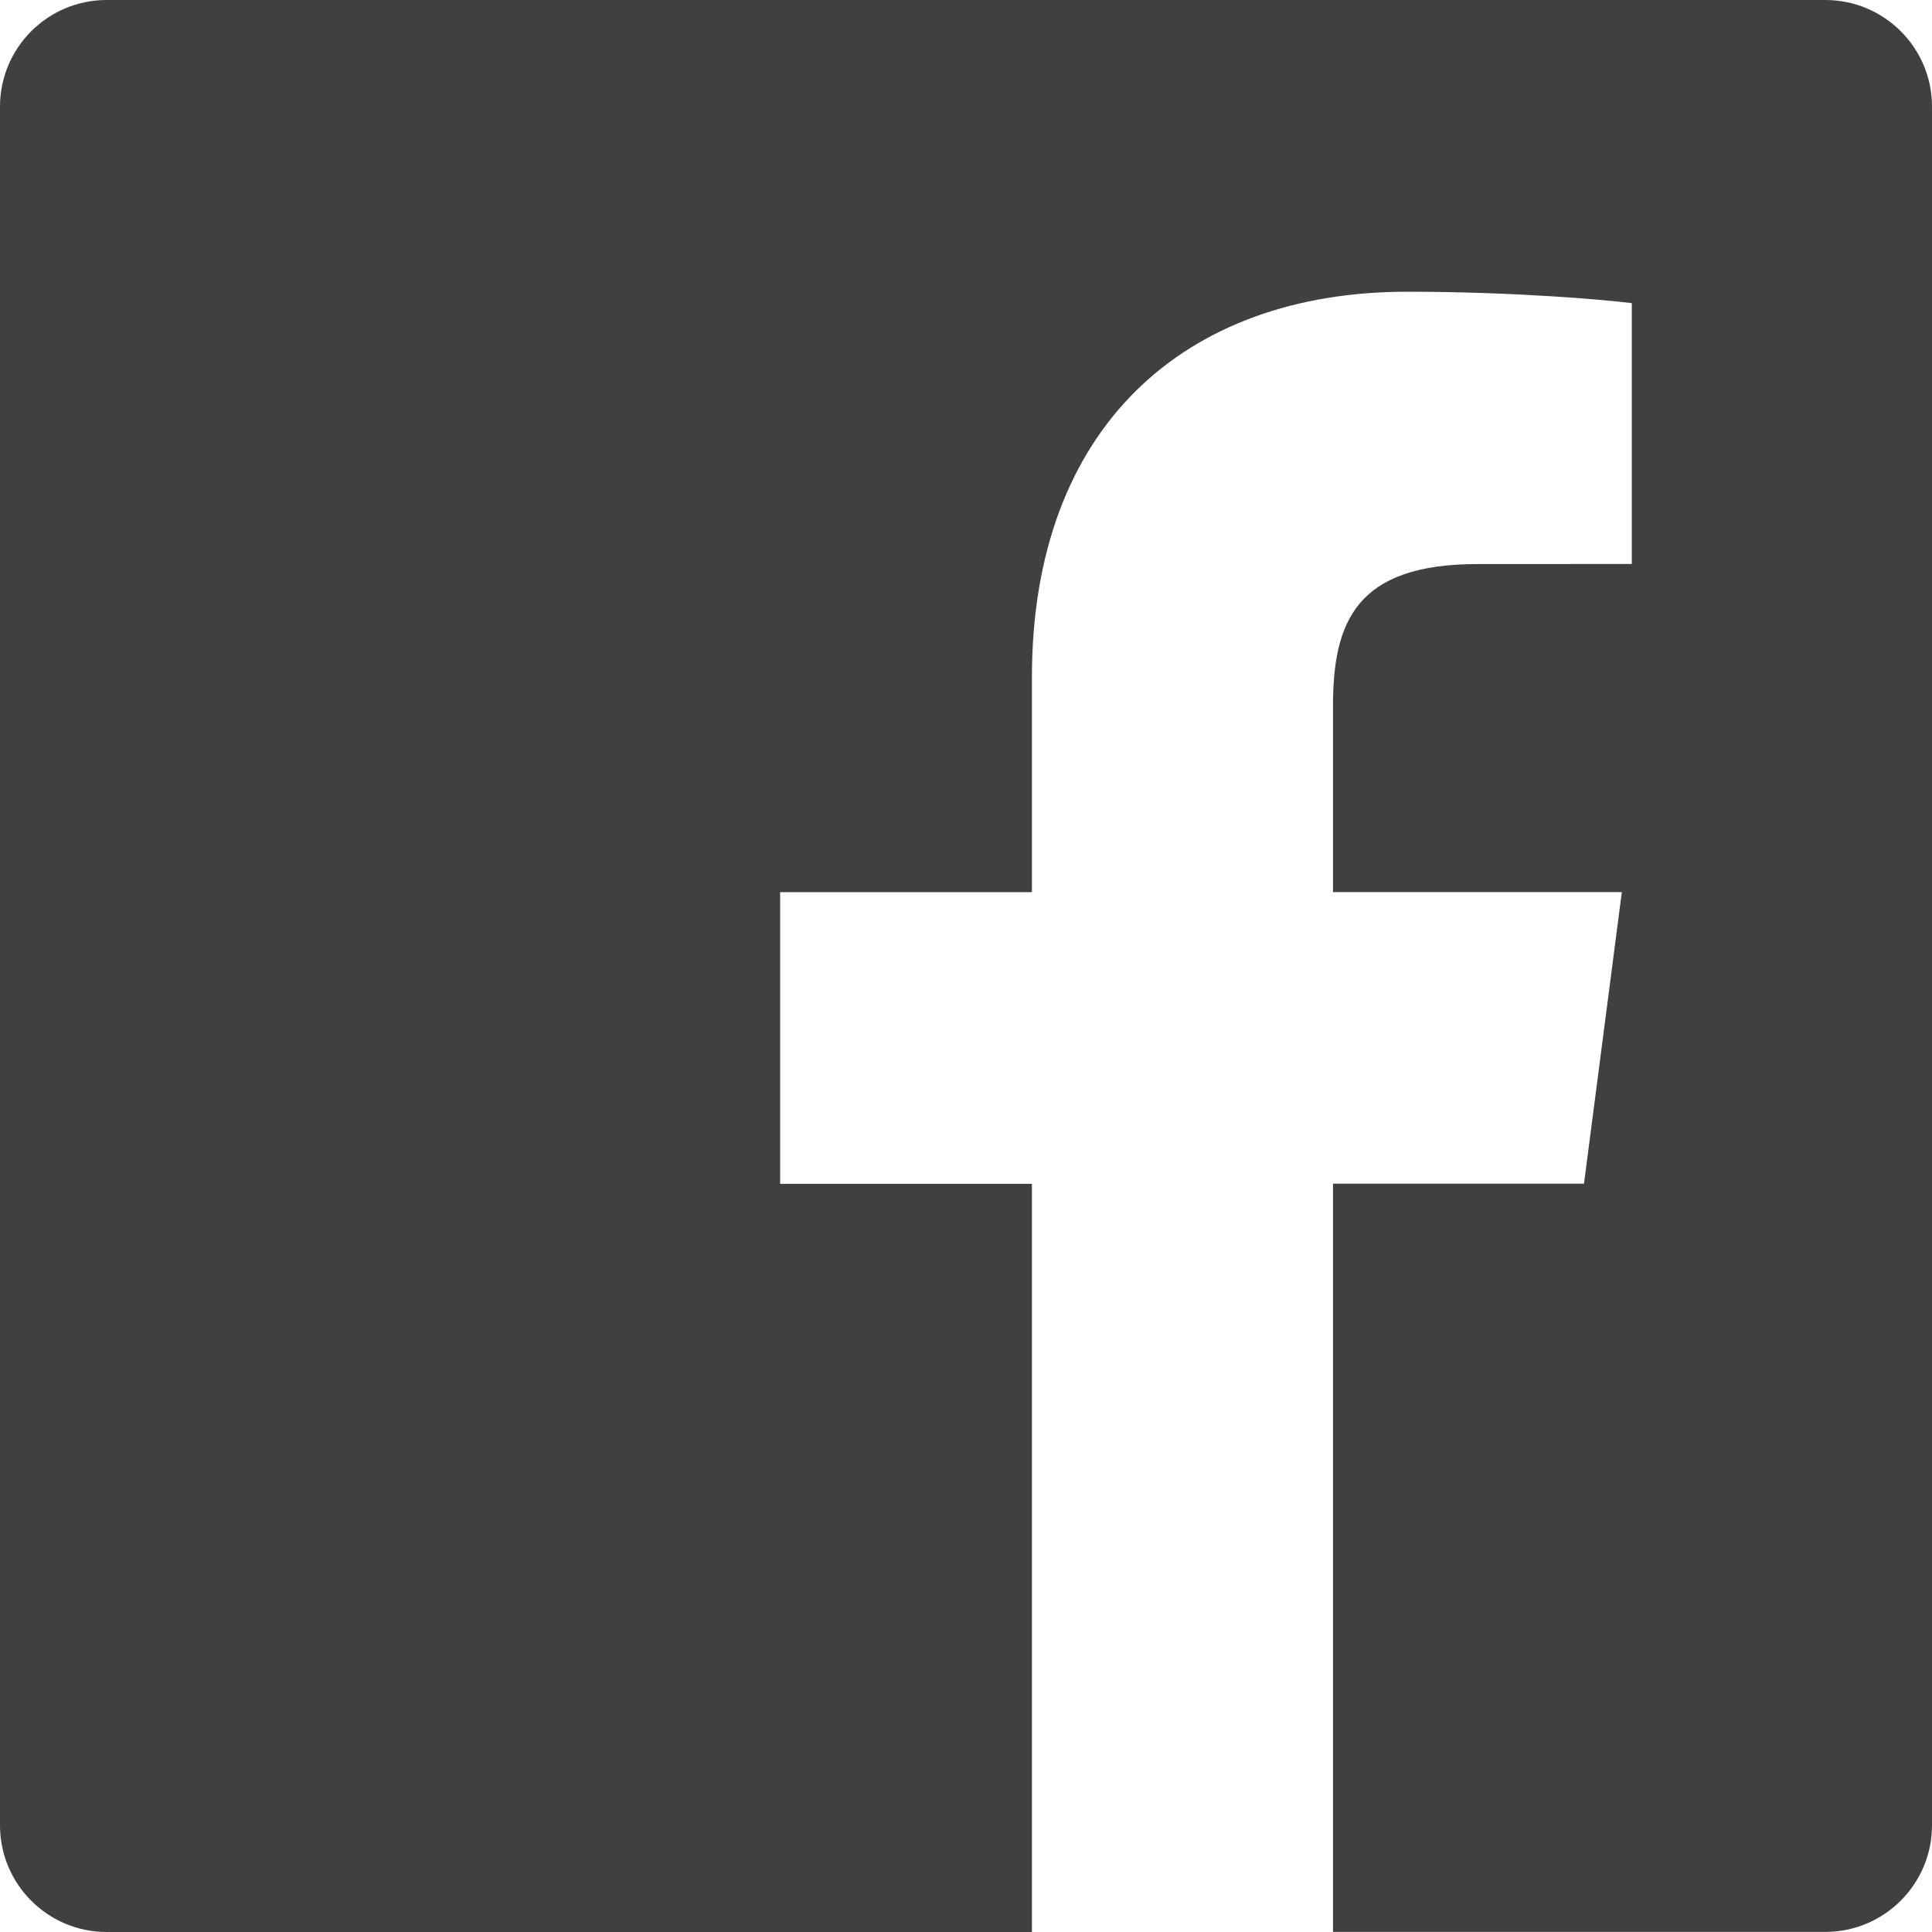
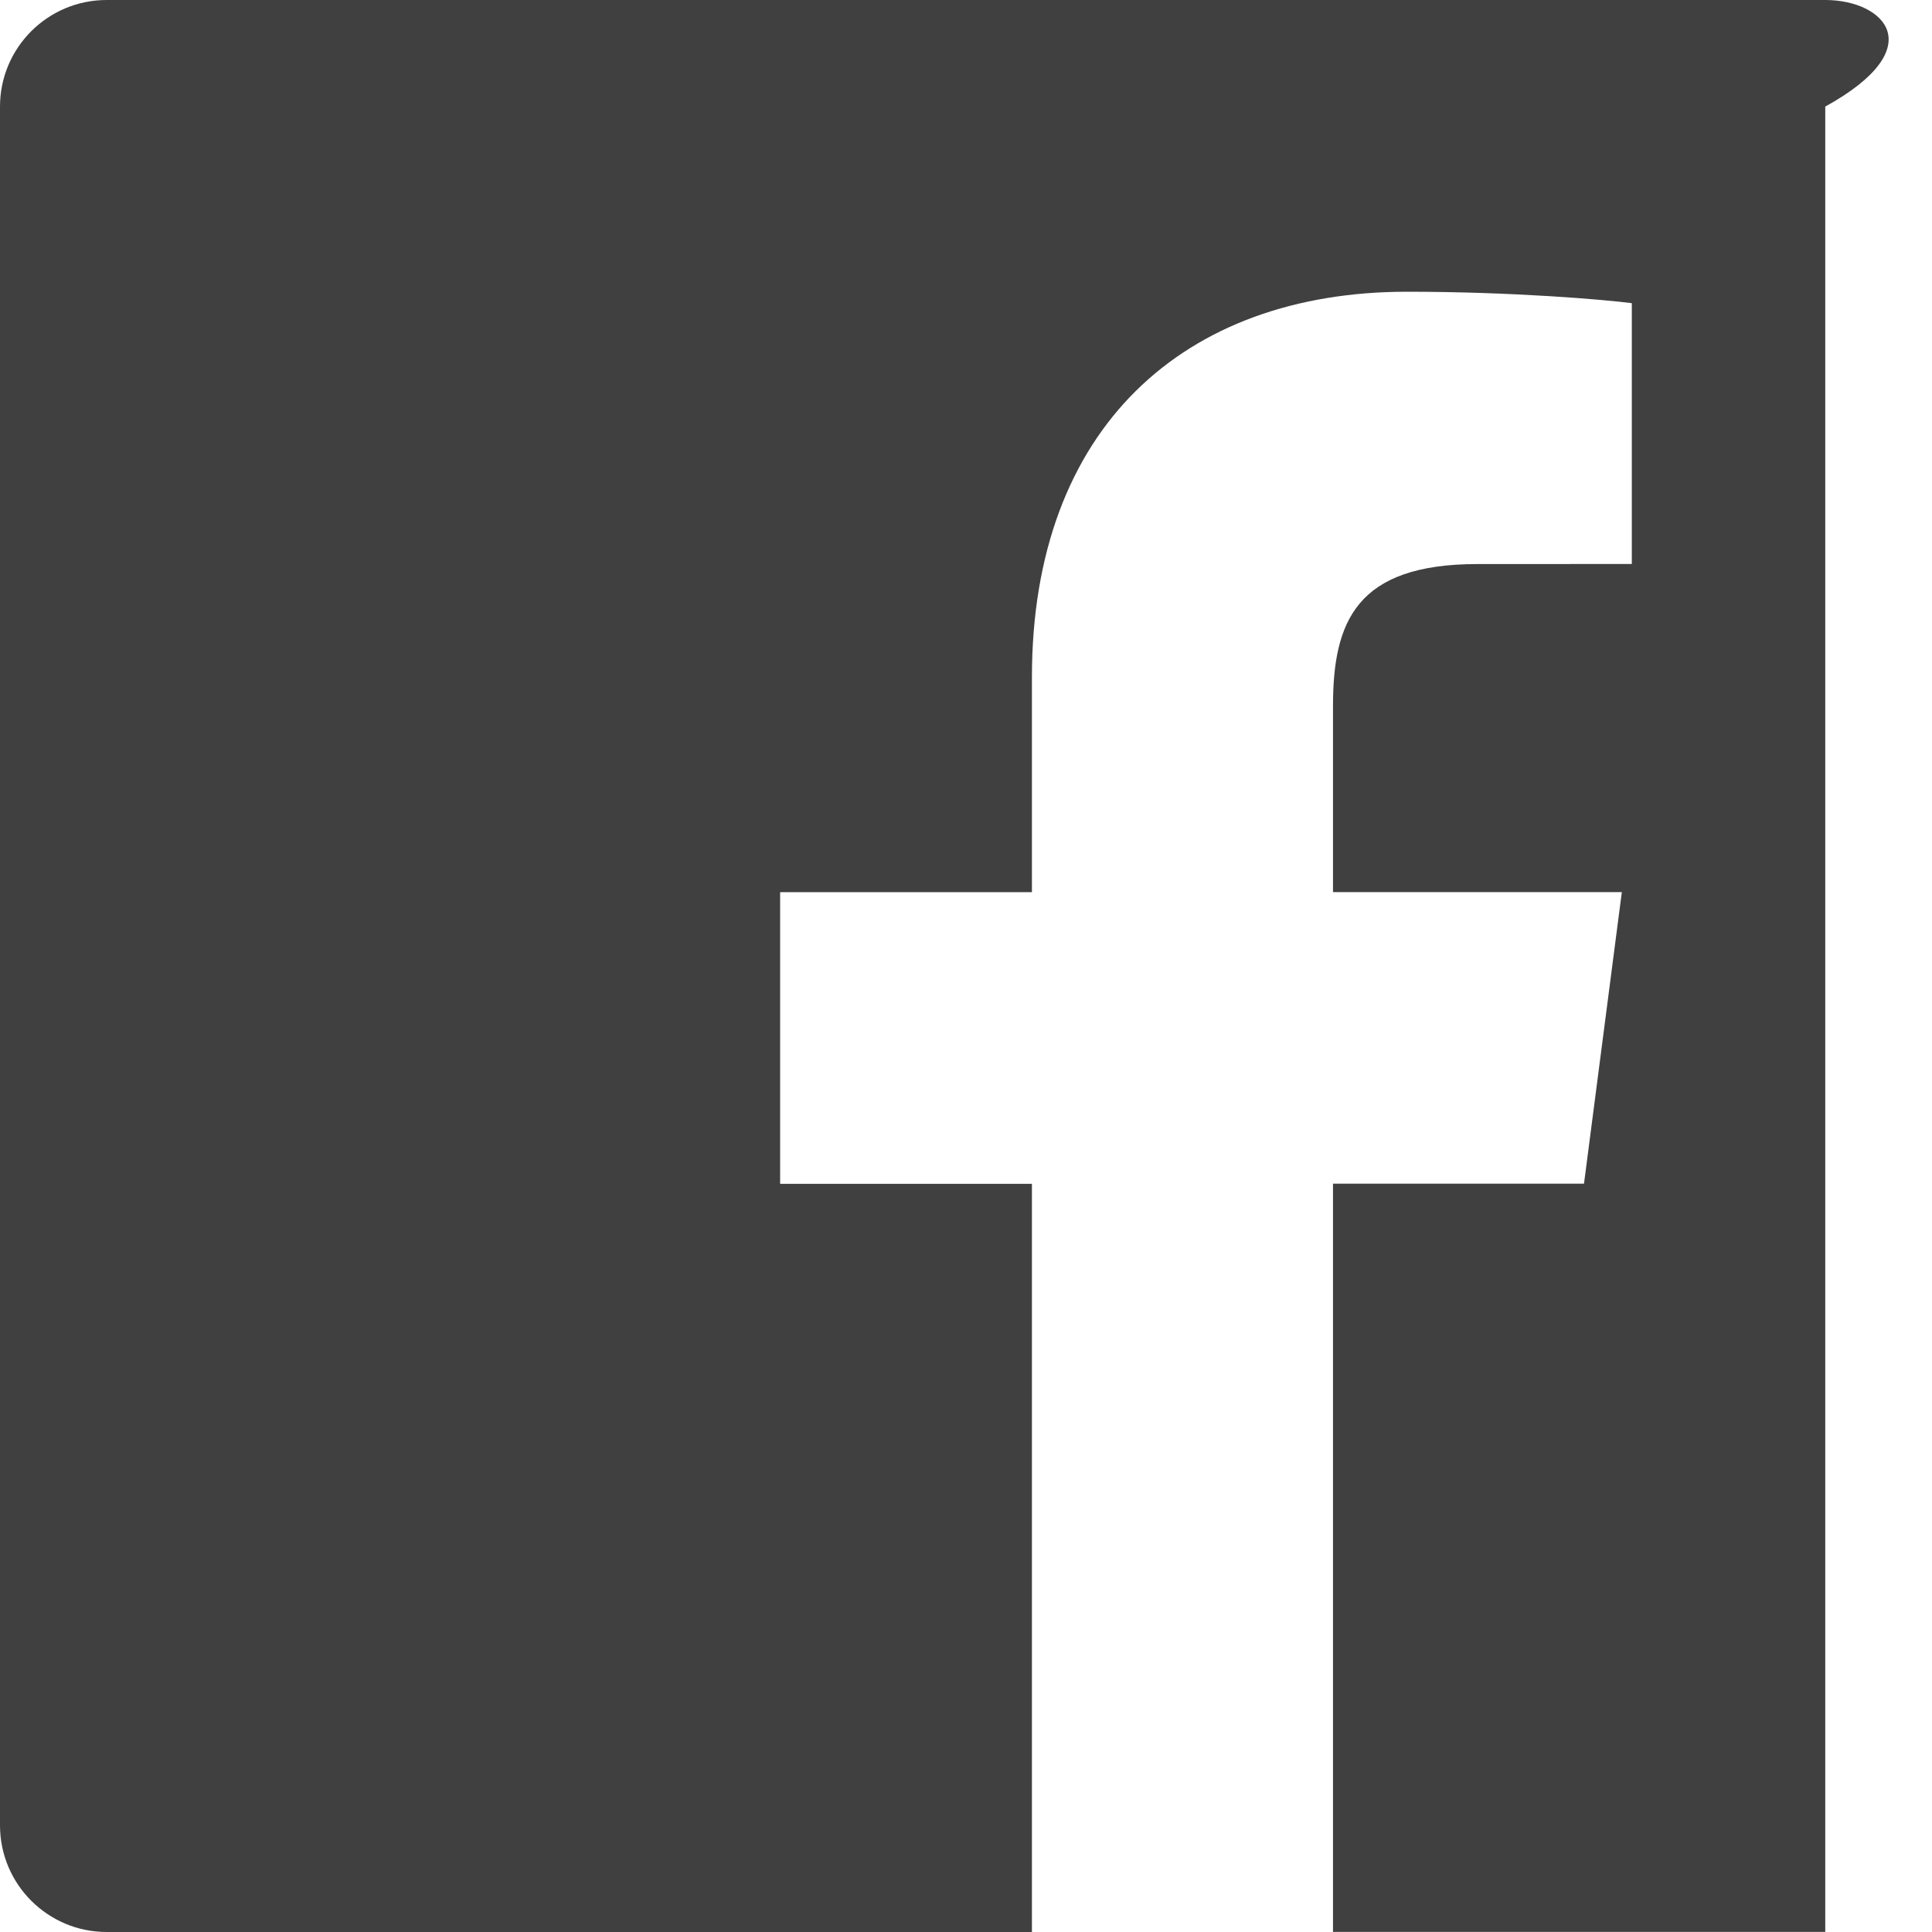
<svg xmlns="http://www.w3.org/2000/svg" width="24" height="24" viewBox="0 0 24 24" fill="none">
-   <path d="M22.675 0H1.325C0.594 0 0 0.592 0 1.325V22.675C0 23.407 0.594 24 1.325 24H12.819V14.706H9.691V11.083H12.819V8.412C12.819 5.312 14.711 3.624 17.477 3.624C18.803 3.624 19.939 3.723 20.271 3.766V7.006L18.353 7.007C16.849 7.007 16.559 7.721 16.559 8.77V11.082H20.147L19.677 14.704H16.559V23.999H22.674C23.406 23.999 24 23.405 24 22.675V1.324C24 0.592 23.406 0 22.675 0Z" fill="#404041" />
+   <path d="M22.675 0H1.325C0.594 0 0 0.592 0 1.325V22.675C0 23.407 0.594 24 1.325 24H12.819V14.706H9.691V11.083H12.819V8.412C12.819 5.312 14.711 3.624 17.477 3.624C18.803 3.624 19.939 3.723 20.271 3.766V7.006L18.353 7.007C16.849 7.007 16.559 7.721 16.559 8.77V11.082H20.147L19.677 14.704H16.559V23.999H22.674V1.324C24 0.592 23.406 0 22.675 0Z" fill="#404041" />
</svg>